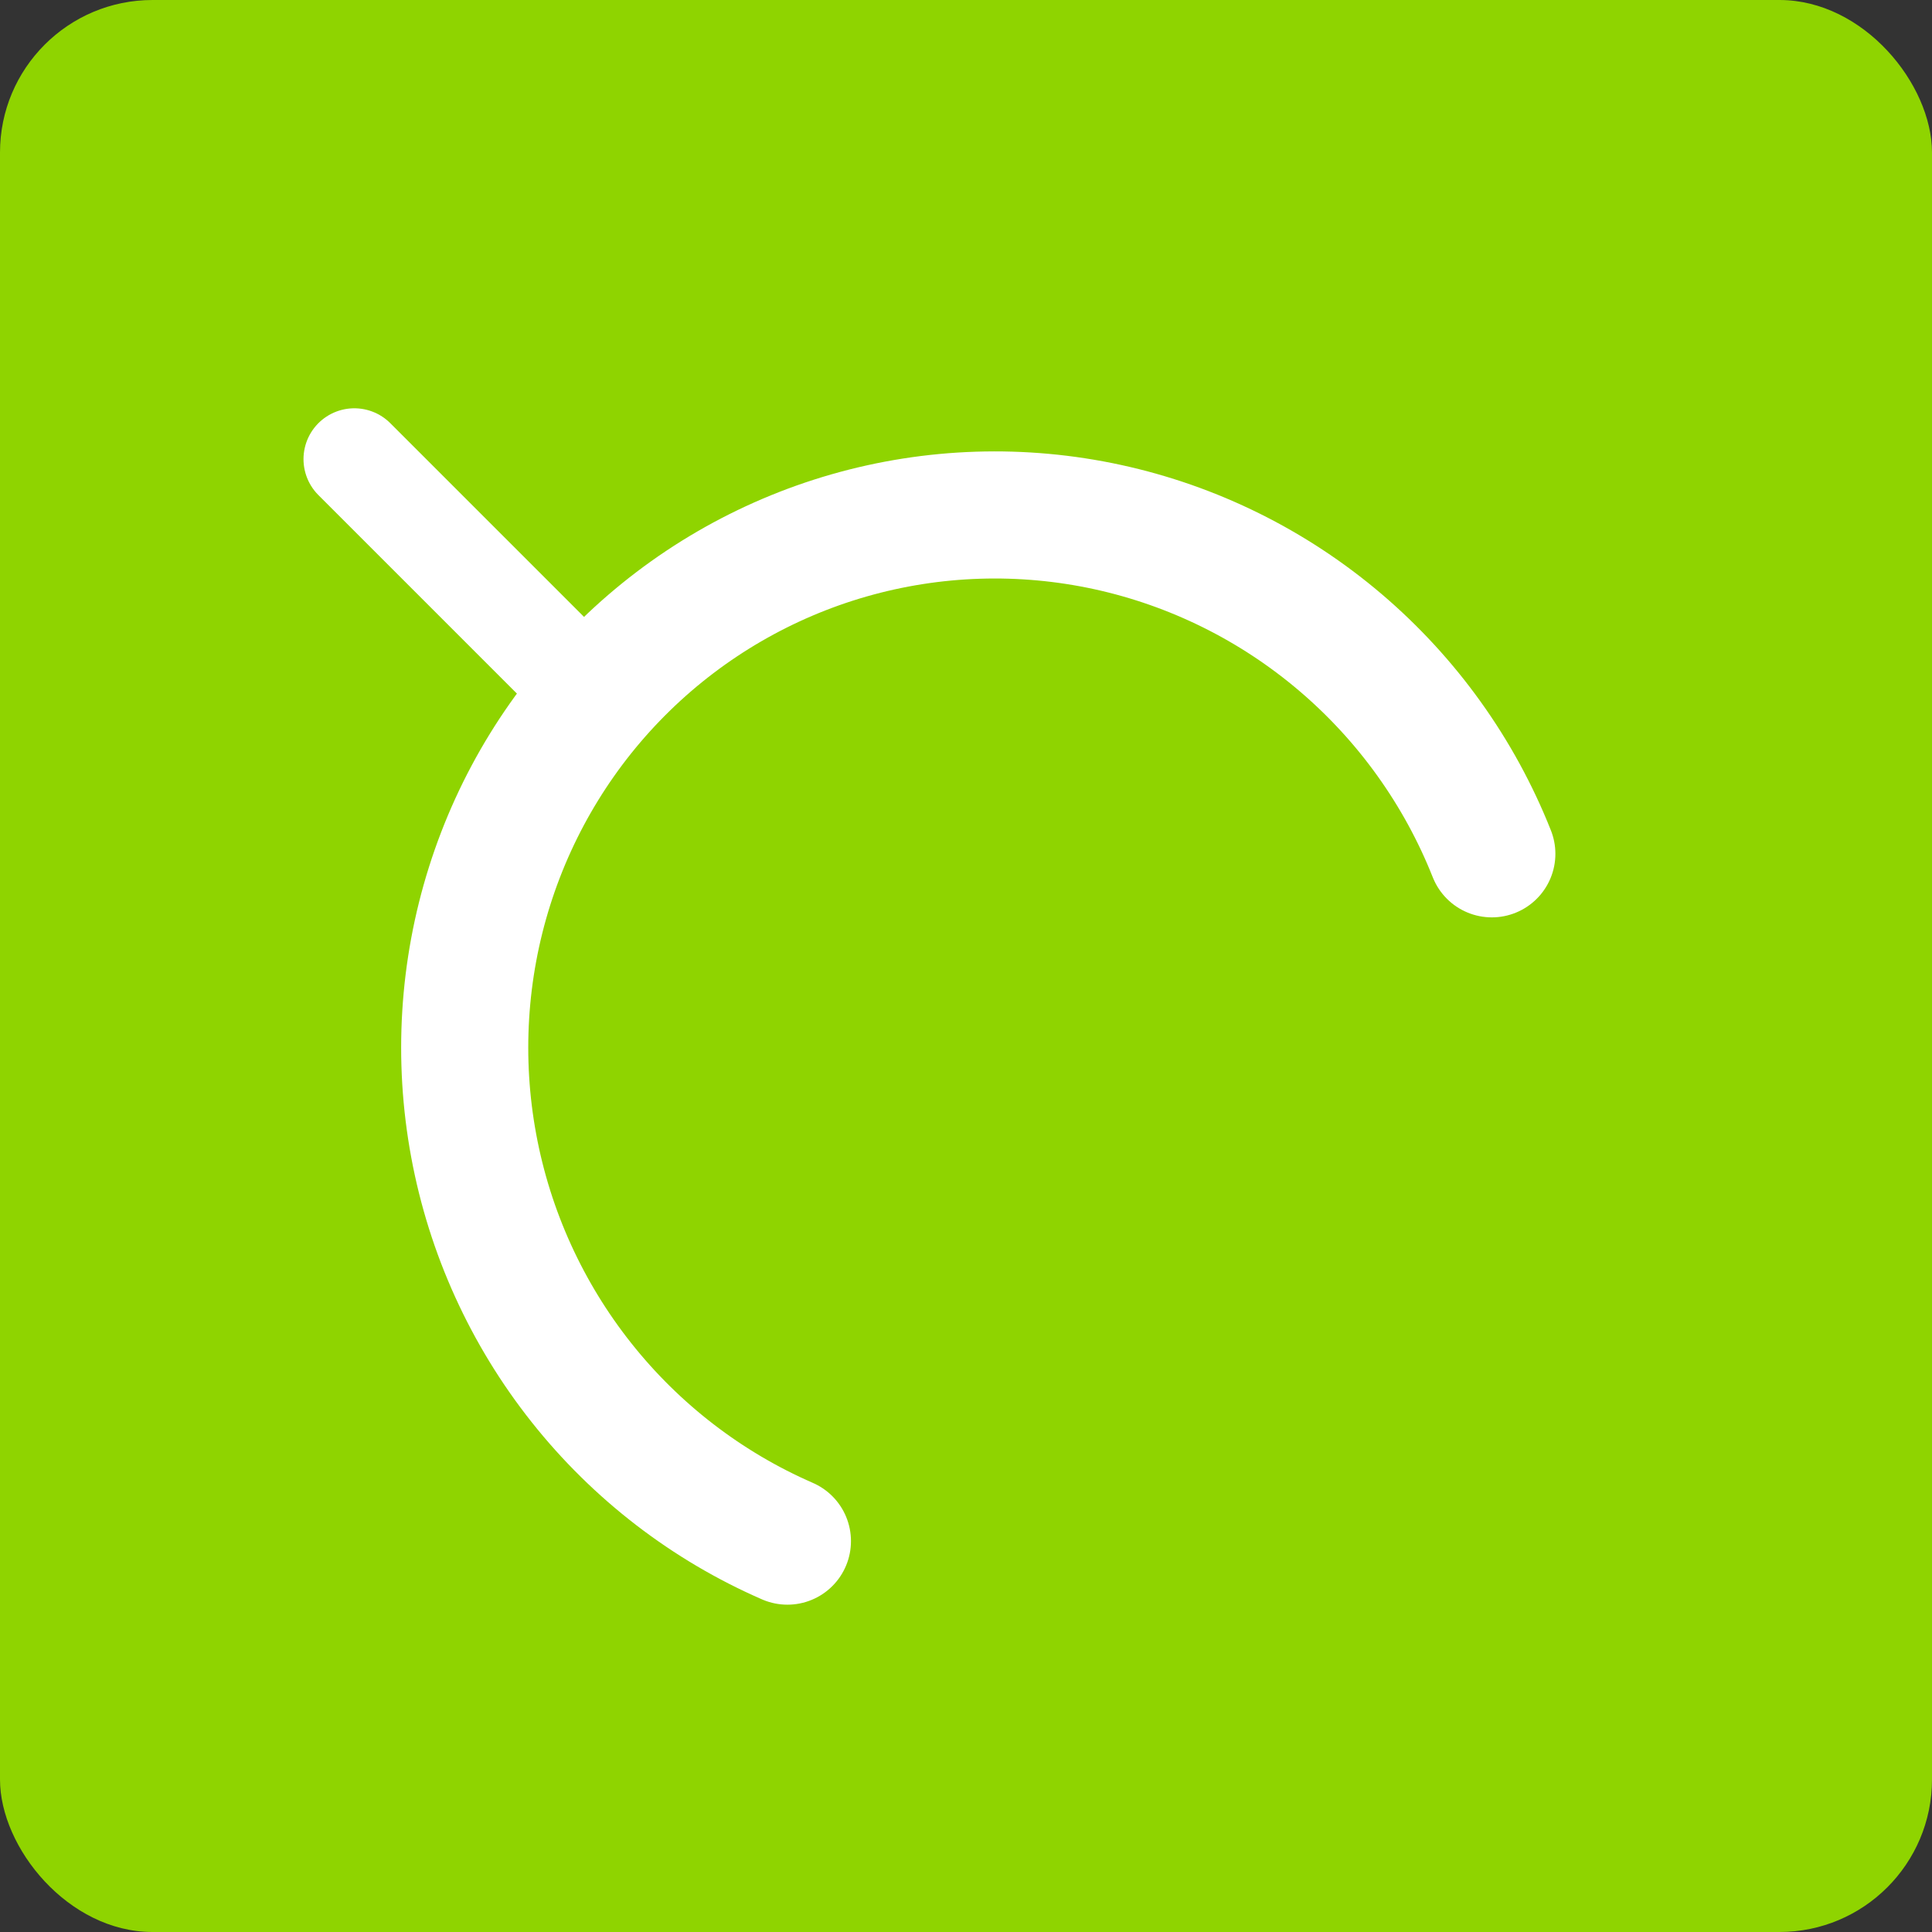
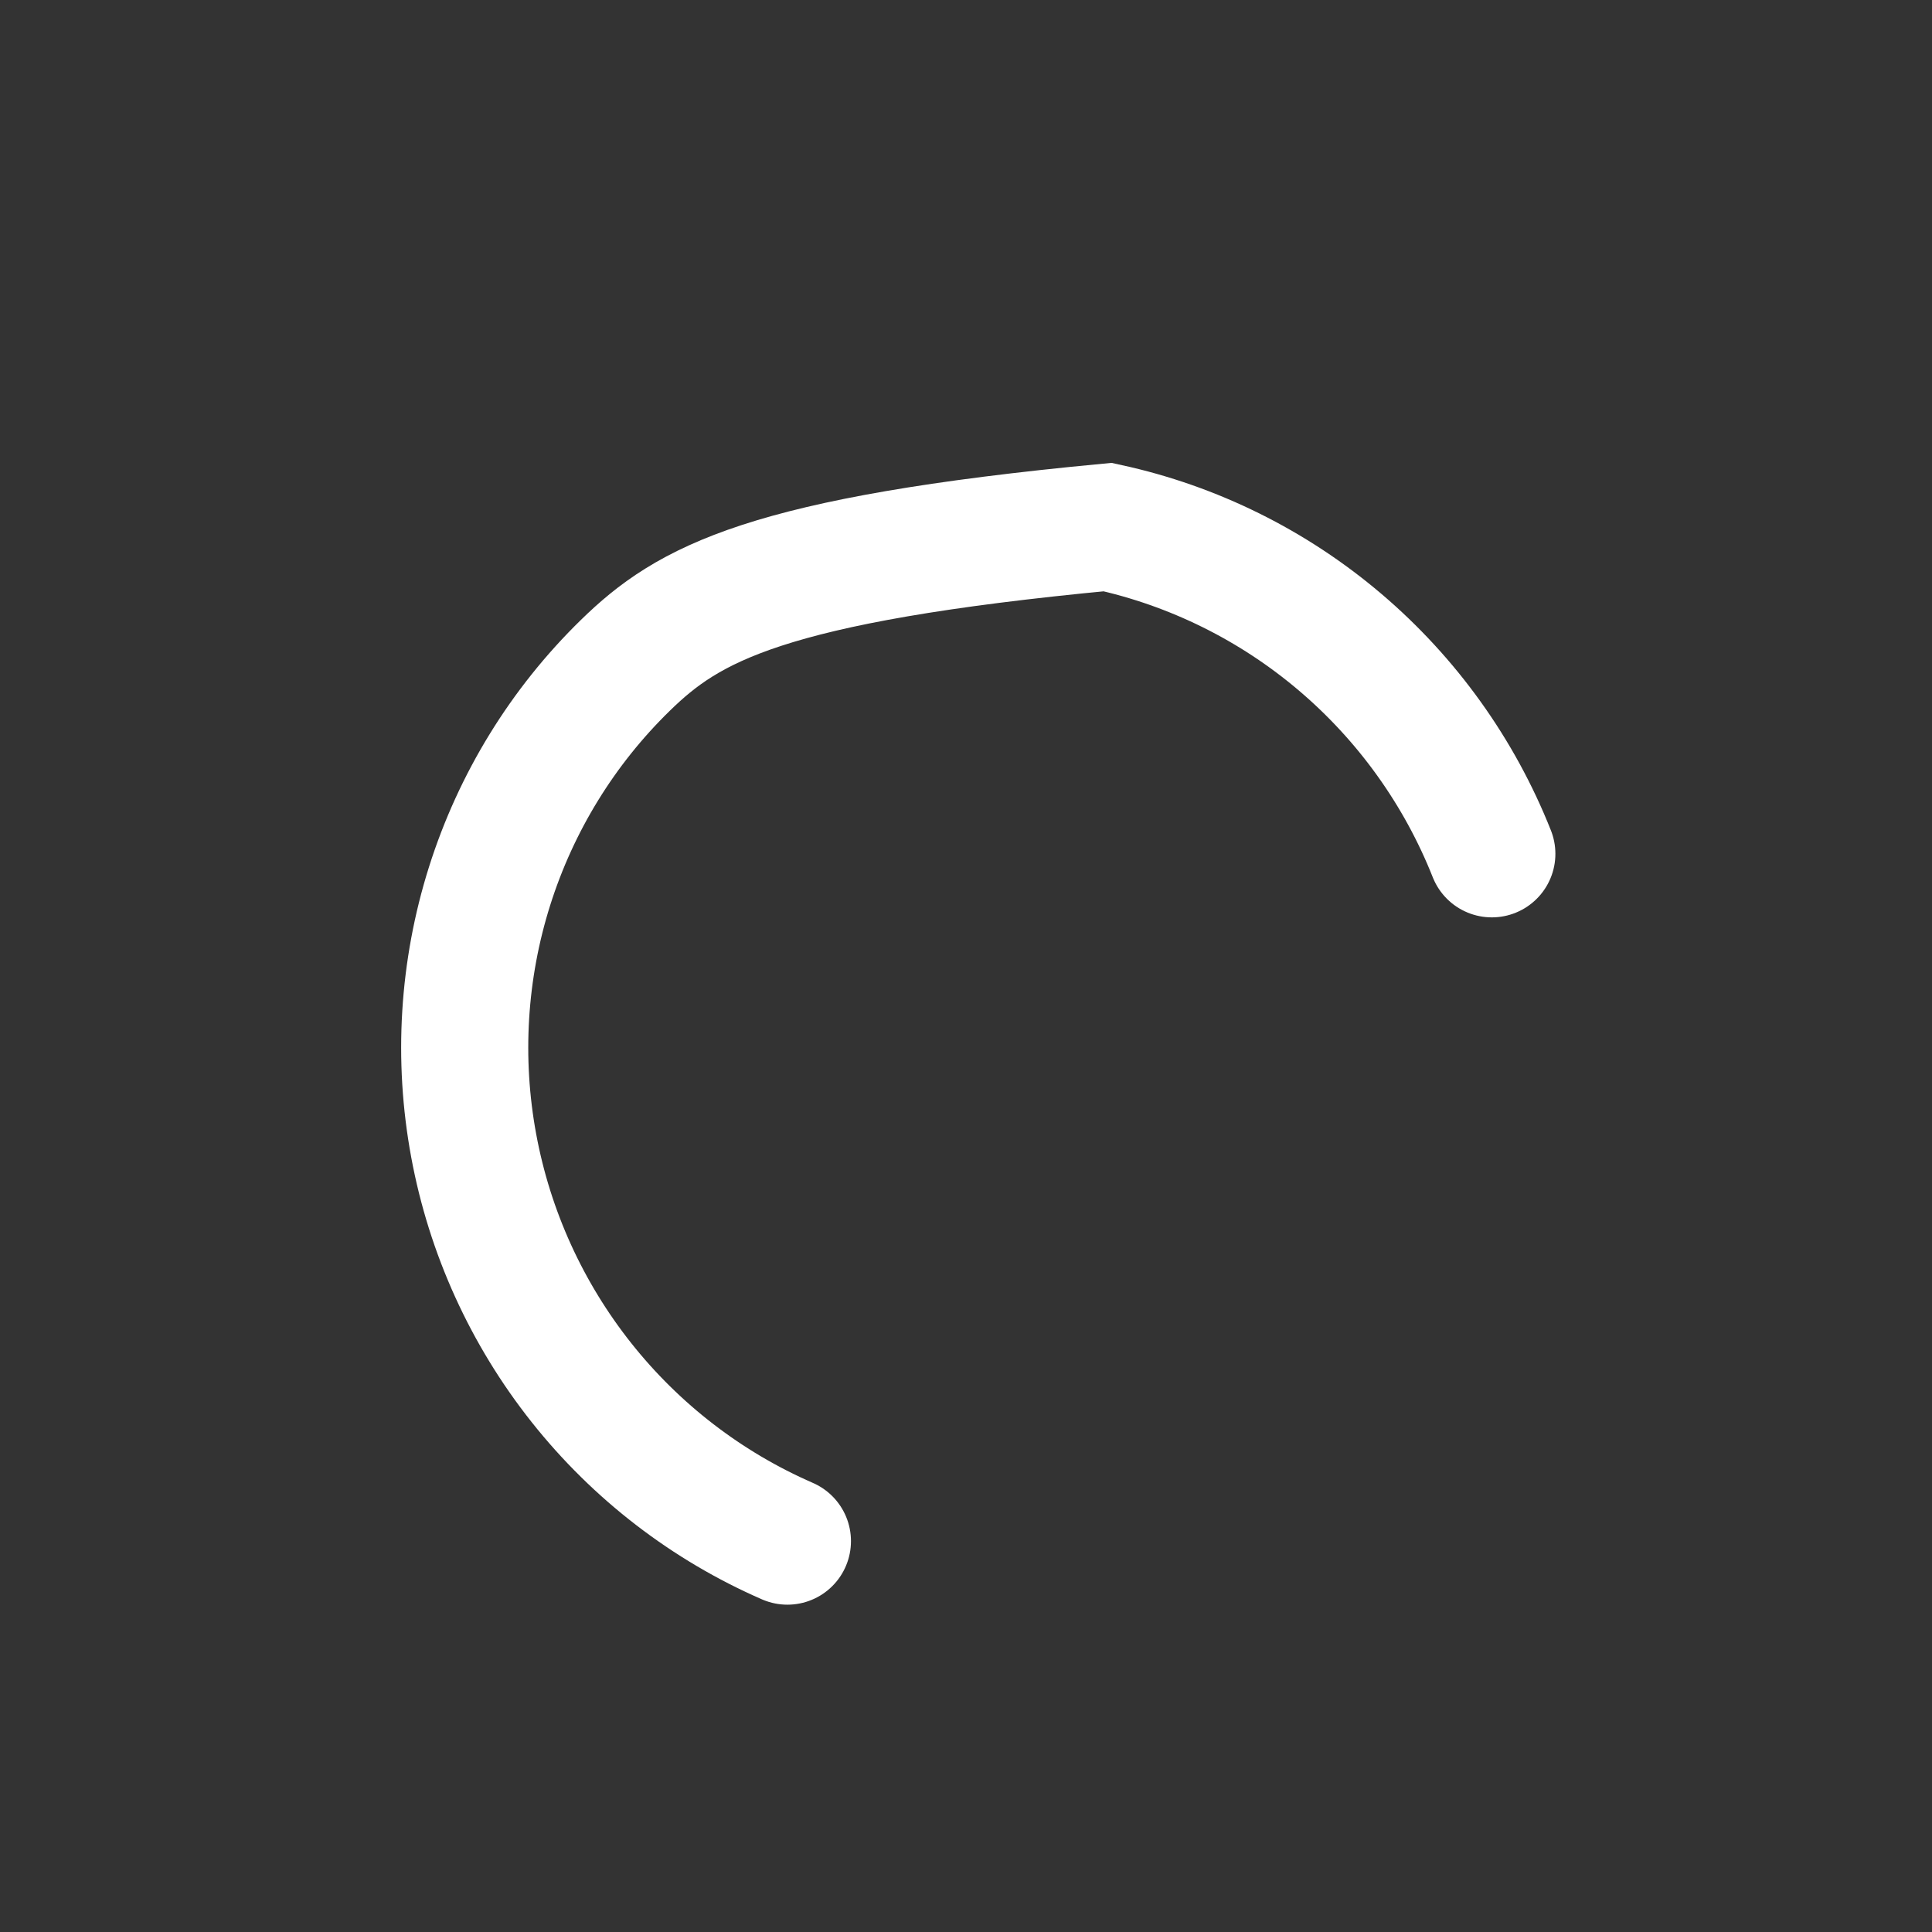
<svg xmlns="http://www.w3.org/2000/svg" width="76" height="76" viewBox="0 0 76 76" fill="none">
  <rect x="0" y="0" width="76" height="76" fill="#333333" stroke="none" />
-   <rect width="76" height="76" rx="6" fill="#8FD400" />
-   <path d="M58.685 33.587C57.407 30.366 55.358 27.508 52.722 25.266C50.086 23.024 46.944 21.468 43.573 20.734C40.202 20.001 36.708 20.114 33.398 21.062C30.089 22.011 27.068 23.766 24.601 26.172C22.135 28.578 20.3 31.561 19.259 34.857C18.218 38.153 18.004 41.66 18.634 45.067C19.264 48.474 20.72 51.676 22.873 54.389C25.026 57.103 27.808 59.244 30.975 60.624" stroke="white" stroke-width="5" stroke-linecap="round" />
-   <path d="M22.939 27.061L13.939 18.061" stroke="white" stroke-width="4" stroke-linecap="round" />
+   <path d="M58.685 33.587C57.407 30.366 55.358 27.508 52.722 25.266C50.086 23.024 46.944 21.468 43.573 20.734C30.089 22.011 27.068 23.766 24.601 26.172C22.135 28.578 20.3 31.561 19.259 34.857C18.218 38.153 18.004 41.66 18.634 45.067C19.264 48.474 20.72 51.676 22.873 54.389C25.026 57.103 27.808 59.244 30.975 60.624" stroke="white" stroke-width="5" stroke-linecap="round" />
</svg>